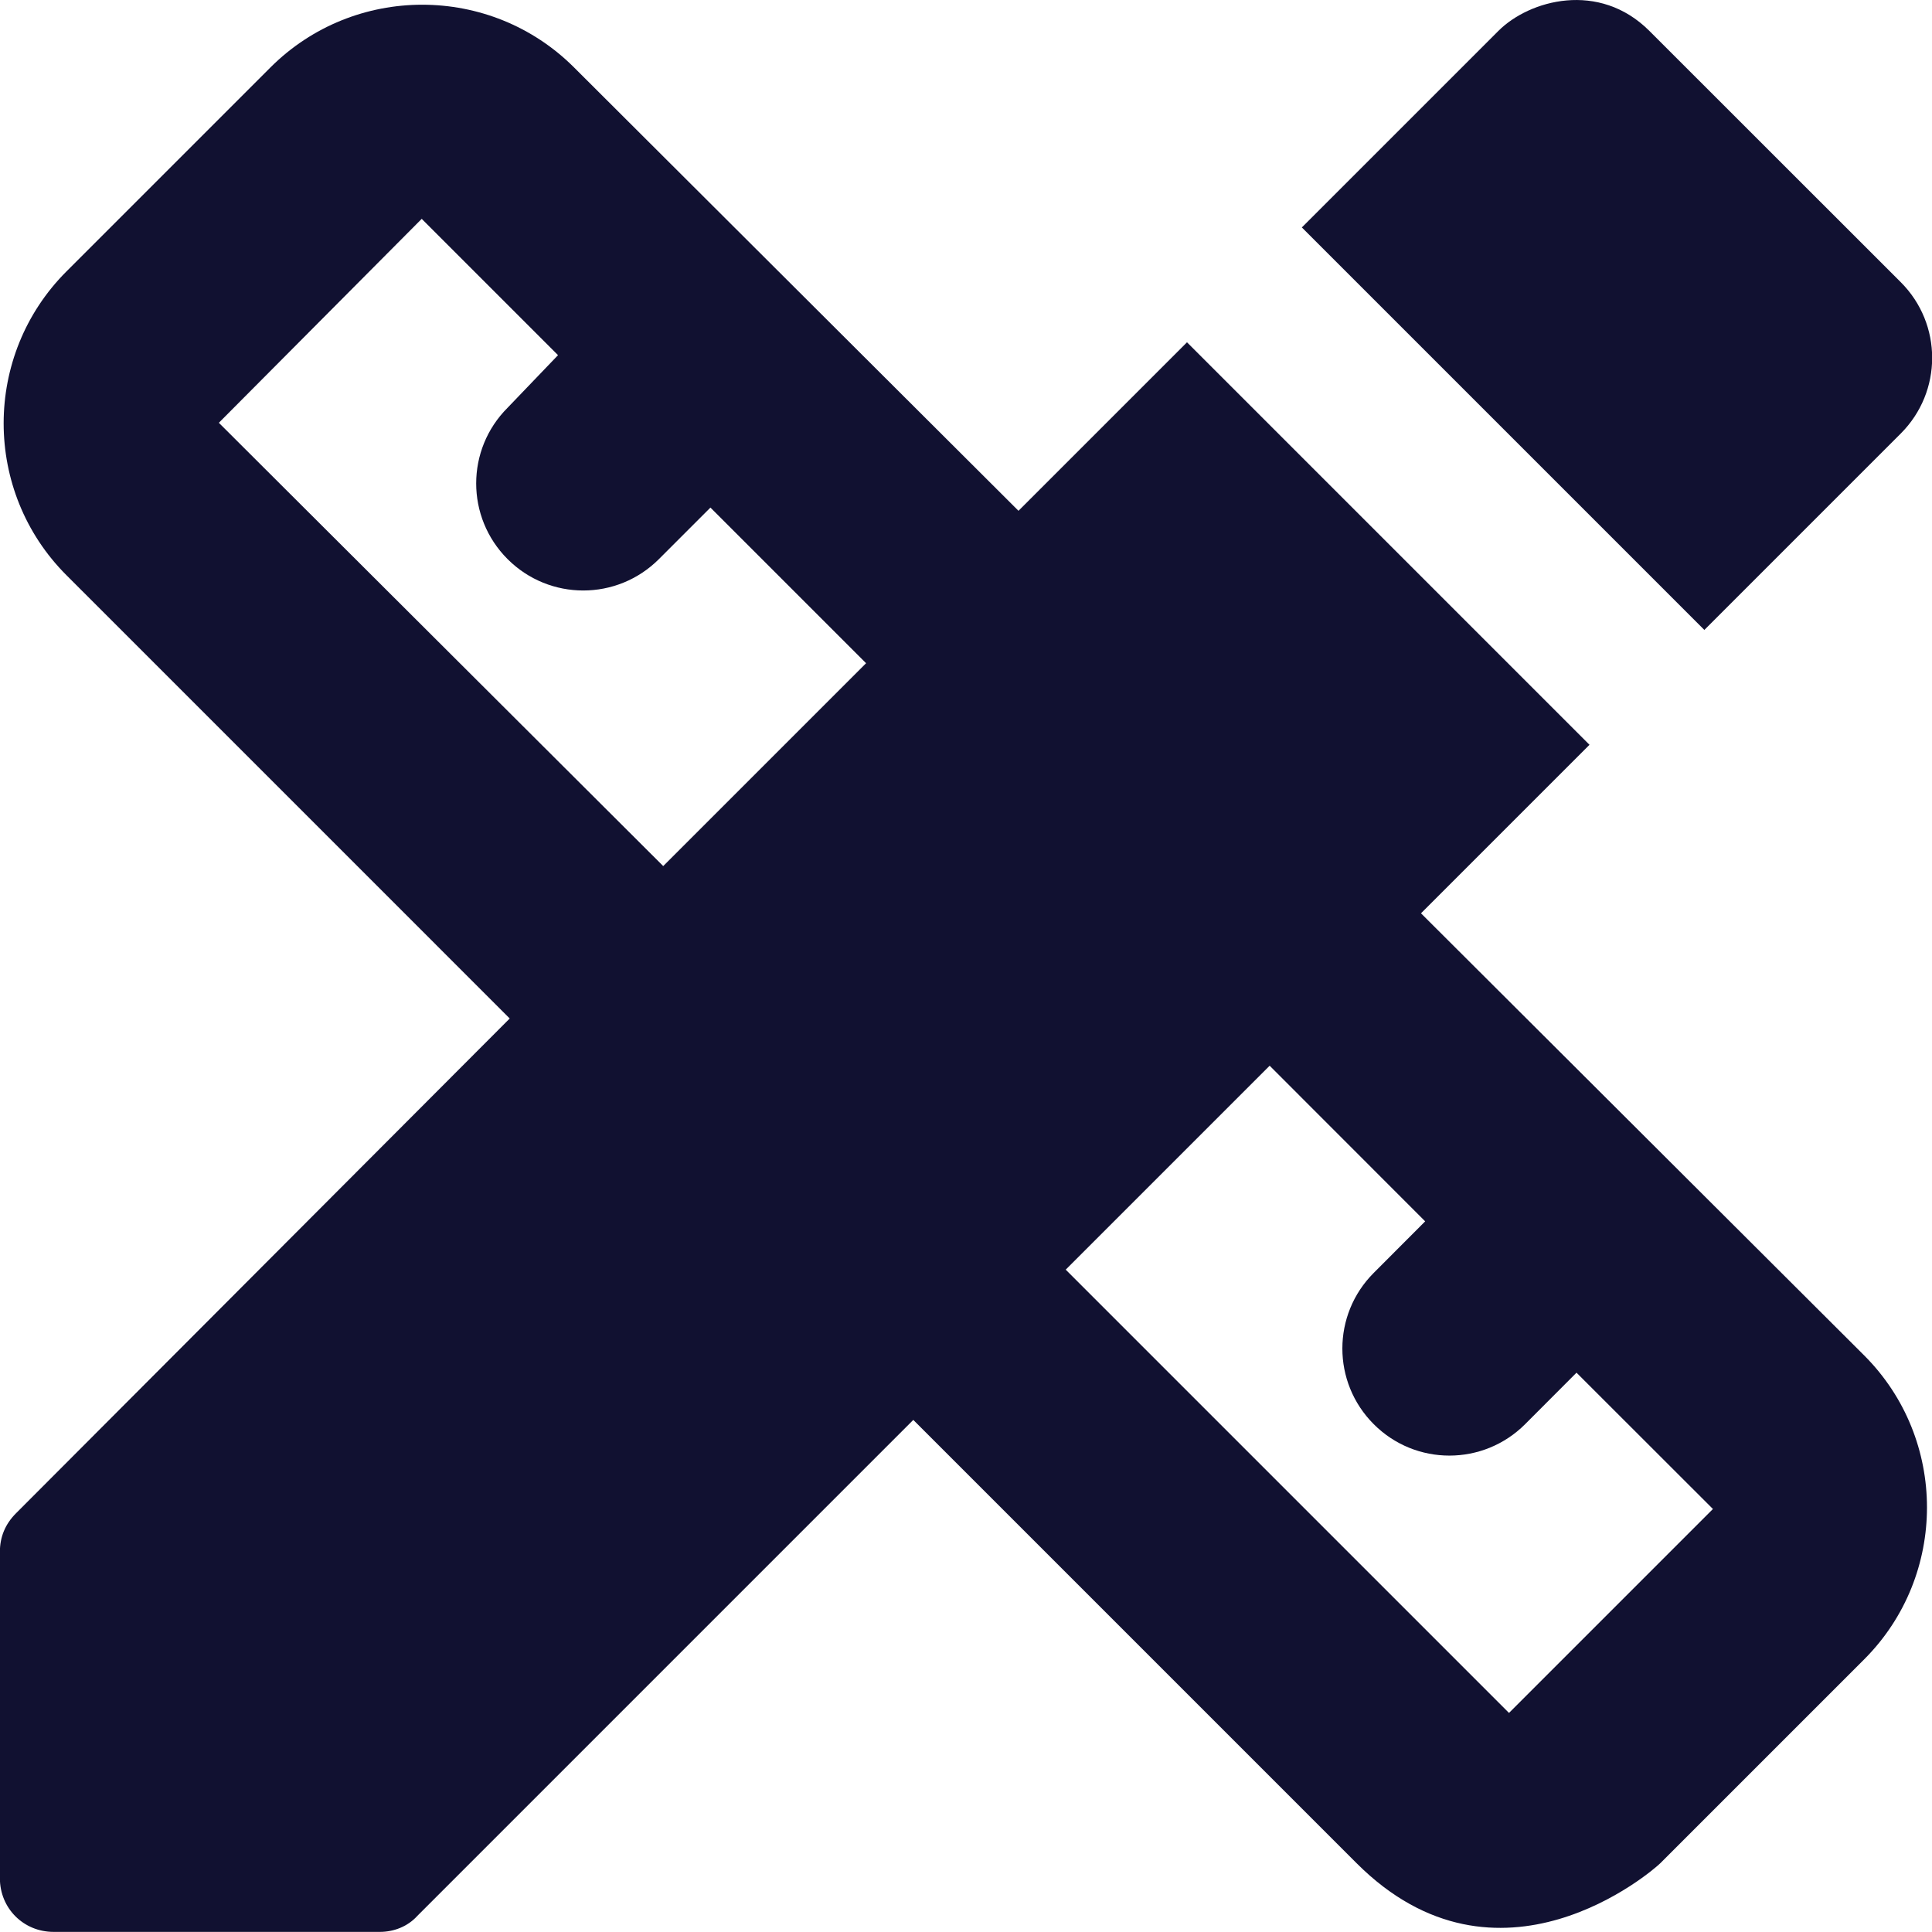
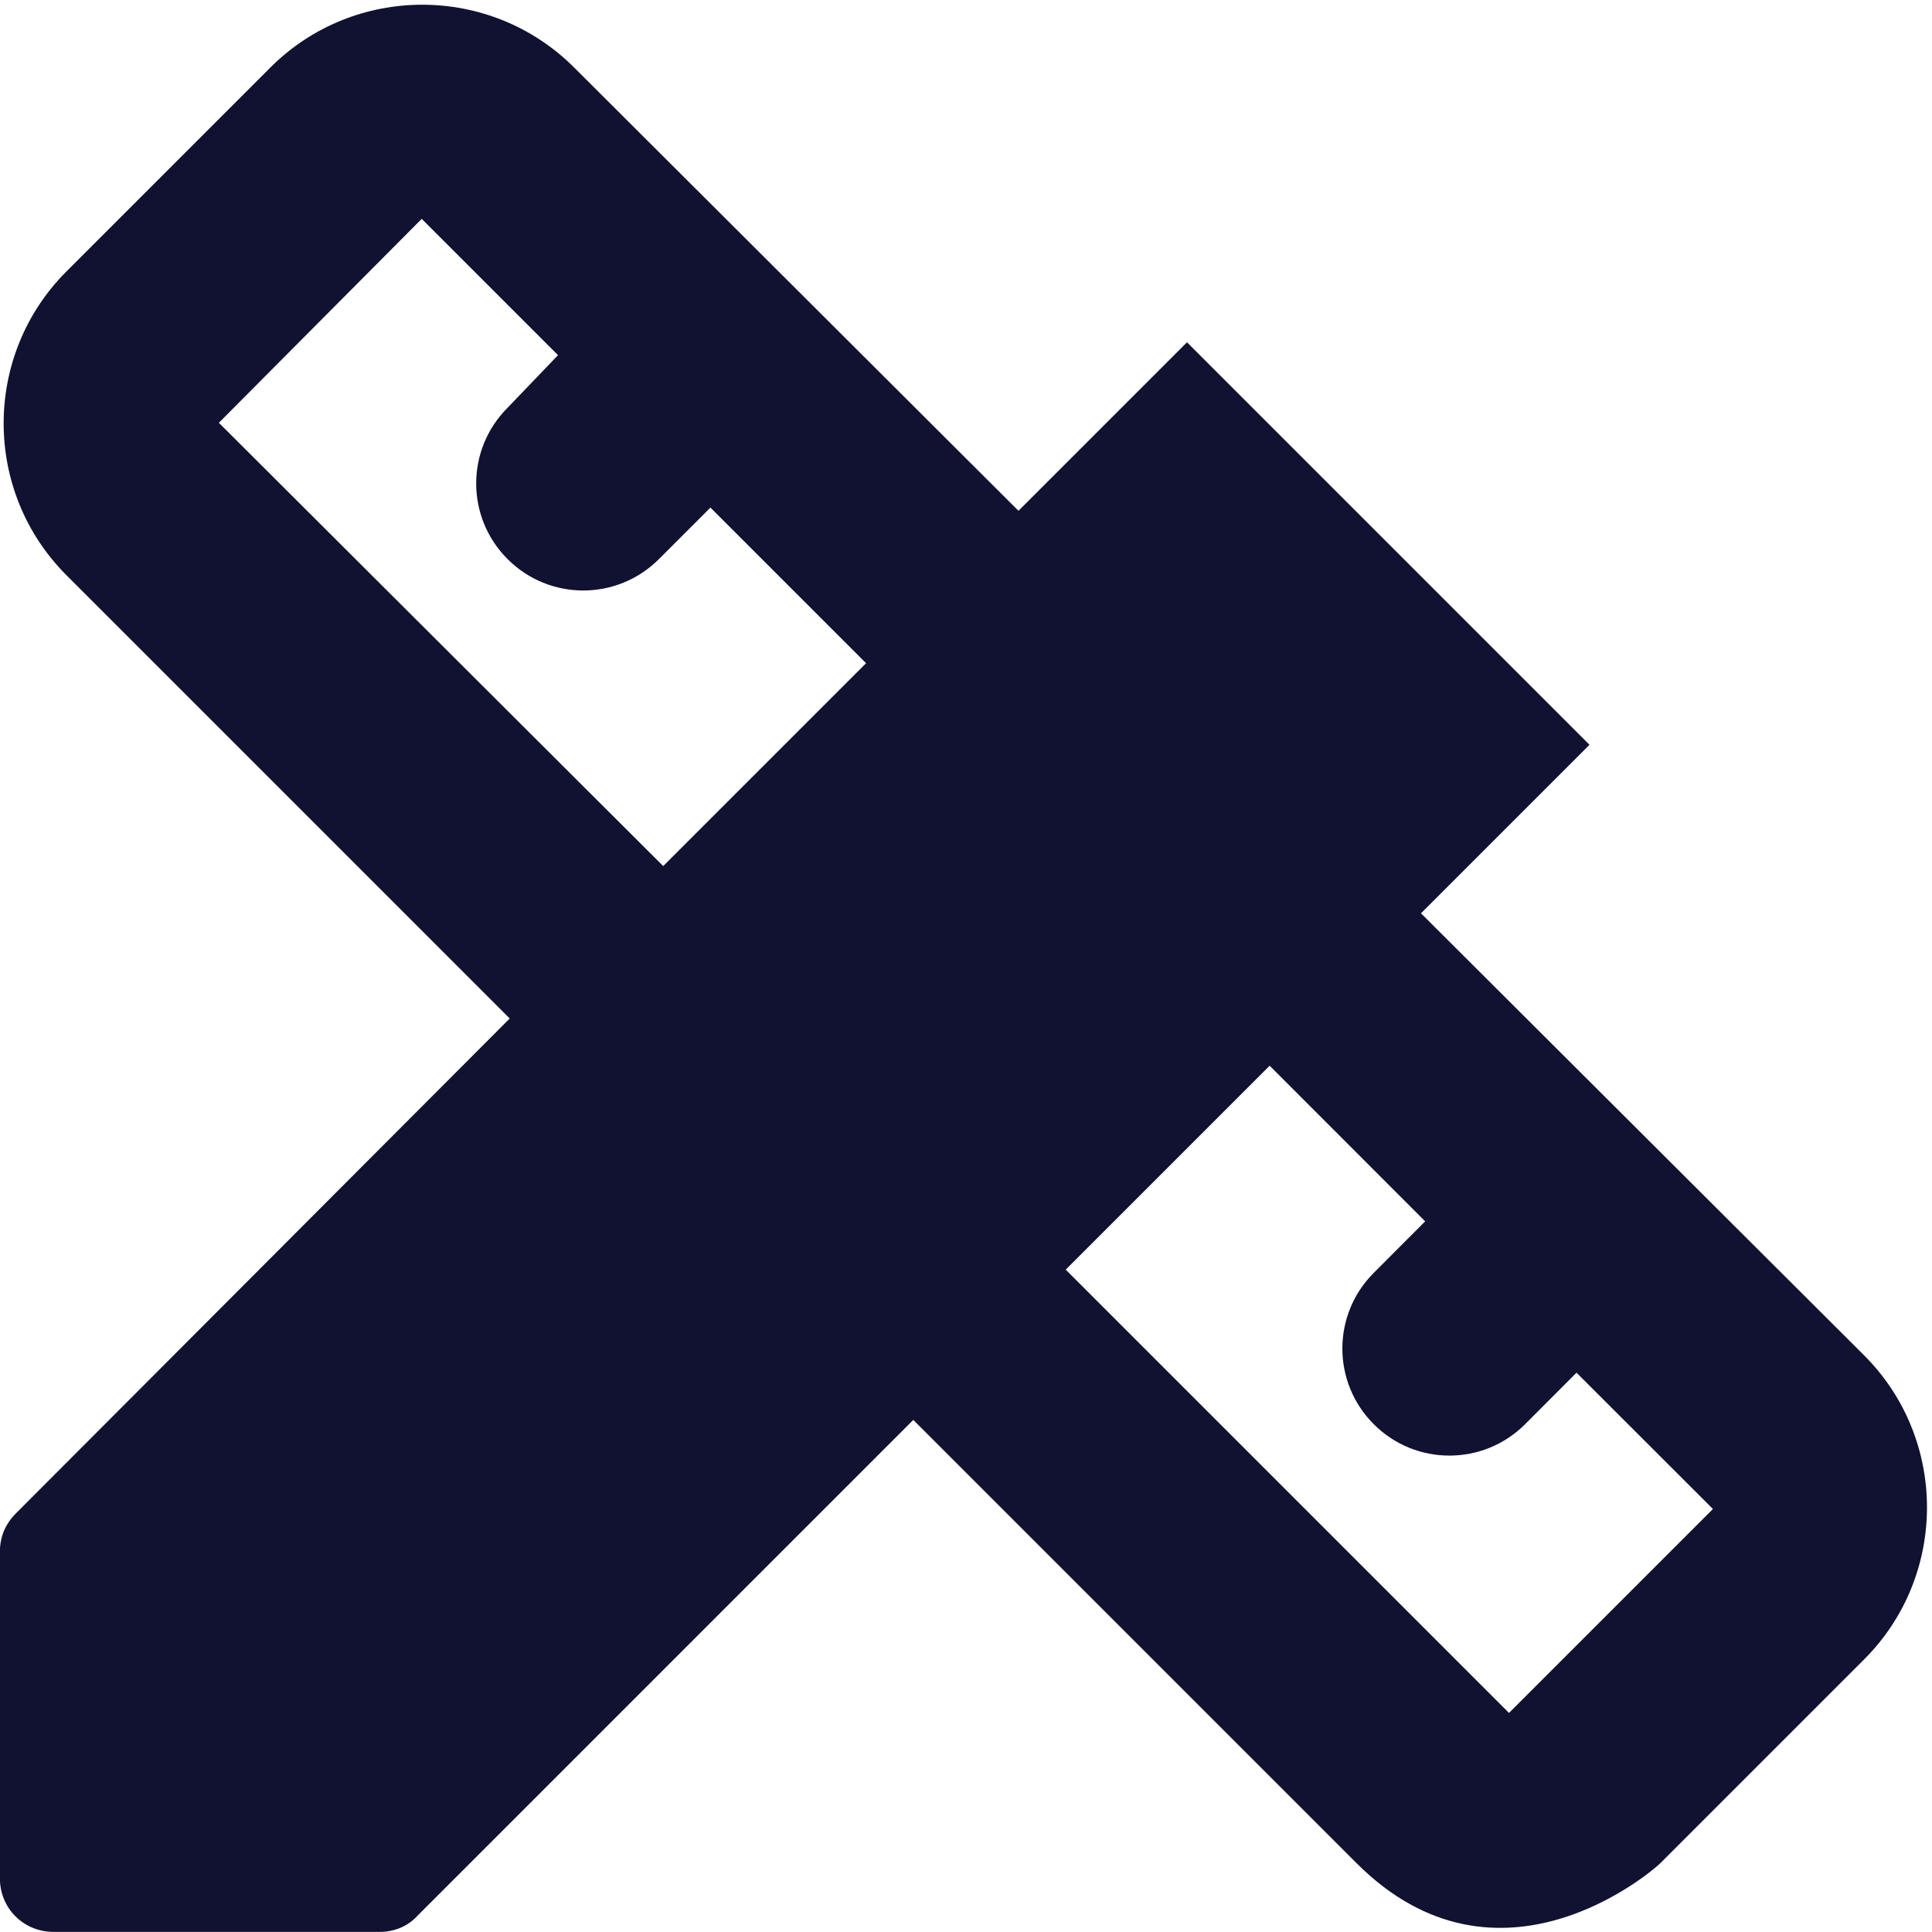
<svg xmlns="http://www.w3.org/2000/svg" width="18" height="18" viewBox="0 0 18 18" fill="none">
  <path d="M13.239 8.509L14.809 6.939L11.059 3.189L9.489 4.759L5.349 0.629C4.569 -0.151 3.299 -0.151 2.519 0.629L0.619 2.529C-0.161 3.309 -0.161 4.579 0.619 5.359L4.749 9.489L0.149 14.099C0.049 14.199 -0.001 14.319 -0.001 14.459V17.499C-0.001 17.779 0.219 17.999 0.499 17.999H3.539C3.669 17.999 3.799 17.949 3.889 17.849L8.509 13.229L12.639 17.359C13.959 18.679 15.399 17.429 15.469 17.359L17.369 15.459C18.148 14.679 18.148 13.409 17.369 12.629L13.239 8.509ZM6.179 8.069L2.039 3.939L3.929 2.039L5.199 3.309L4.729 3.799C4.339 4.189 4.339 4.819 4.729 5.209C5.119 5.599 5.749 5.599 6.139 5.209L6.619 4.729L8.069 6.179L6.179 8.069ZM14.059 15.959L9.929 11.829L11.829 9.929L13.278 11.379L12.799 11.859C12.409 12.249 12.409 12.879 12.799 13.269C13.188 13.659 13.819 13.659 14.209 13.269L14.688 12.789L15.959 14.059L14.059 15.959Z" fill="#111131" />
-   <path d="M17.709 4.039C18.099 3.649 18.099 3.019 17.709 2.629L15.368 0.289C14.899 -0.181 14.248 -0.001 13.959 0.289L12.129 2.119L15.879 5.869L17.709 4.039Z" fill="#111131" />
</svg>